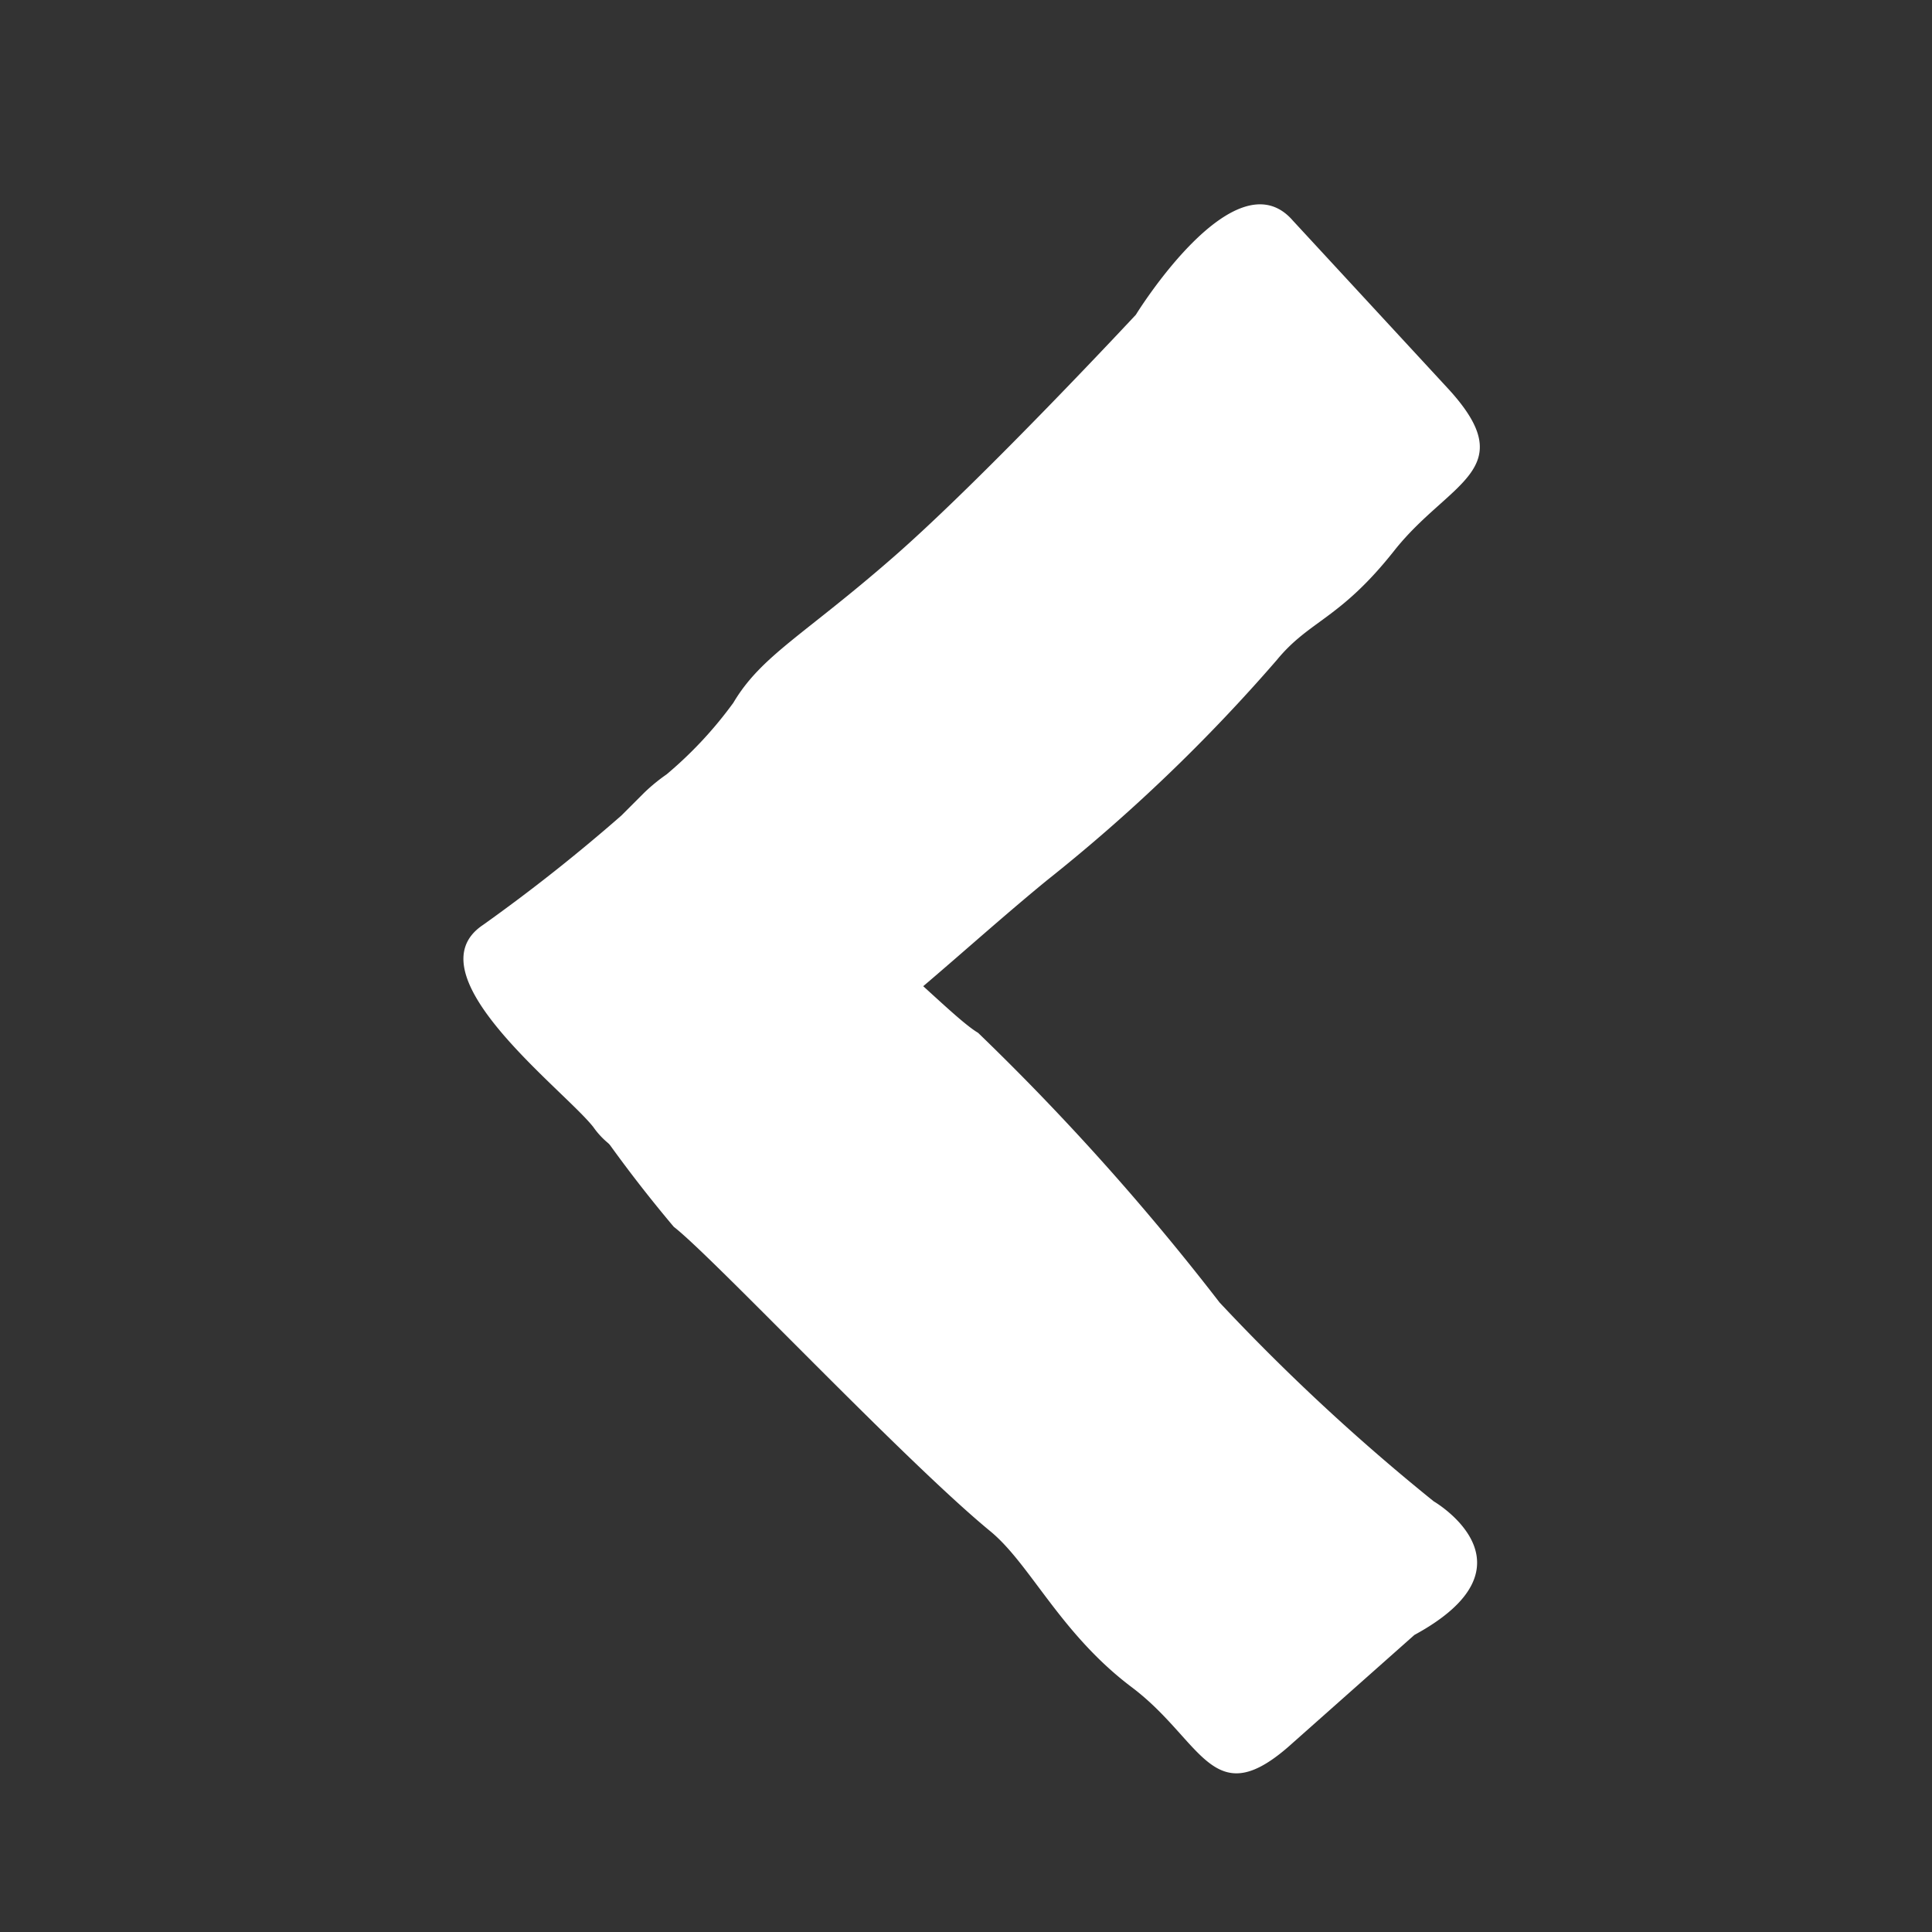
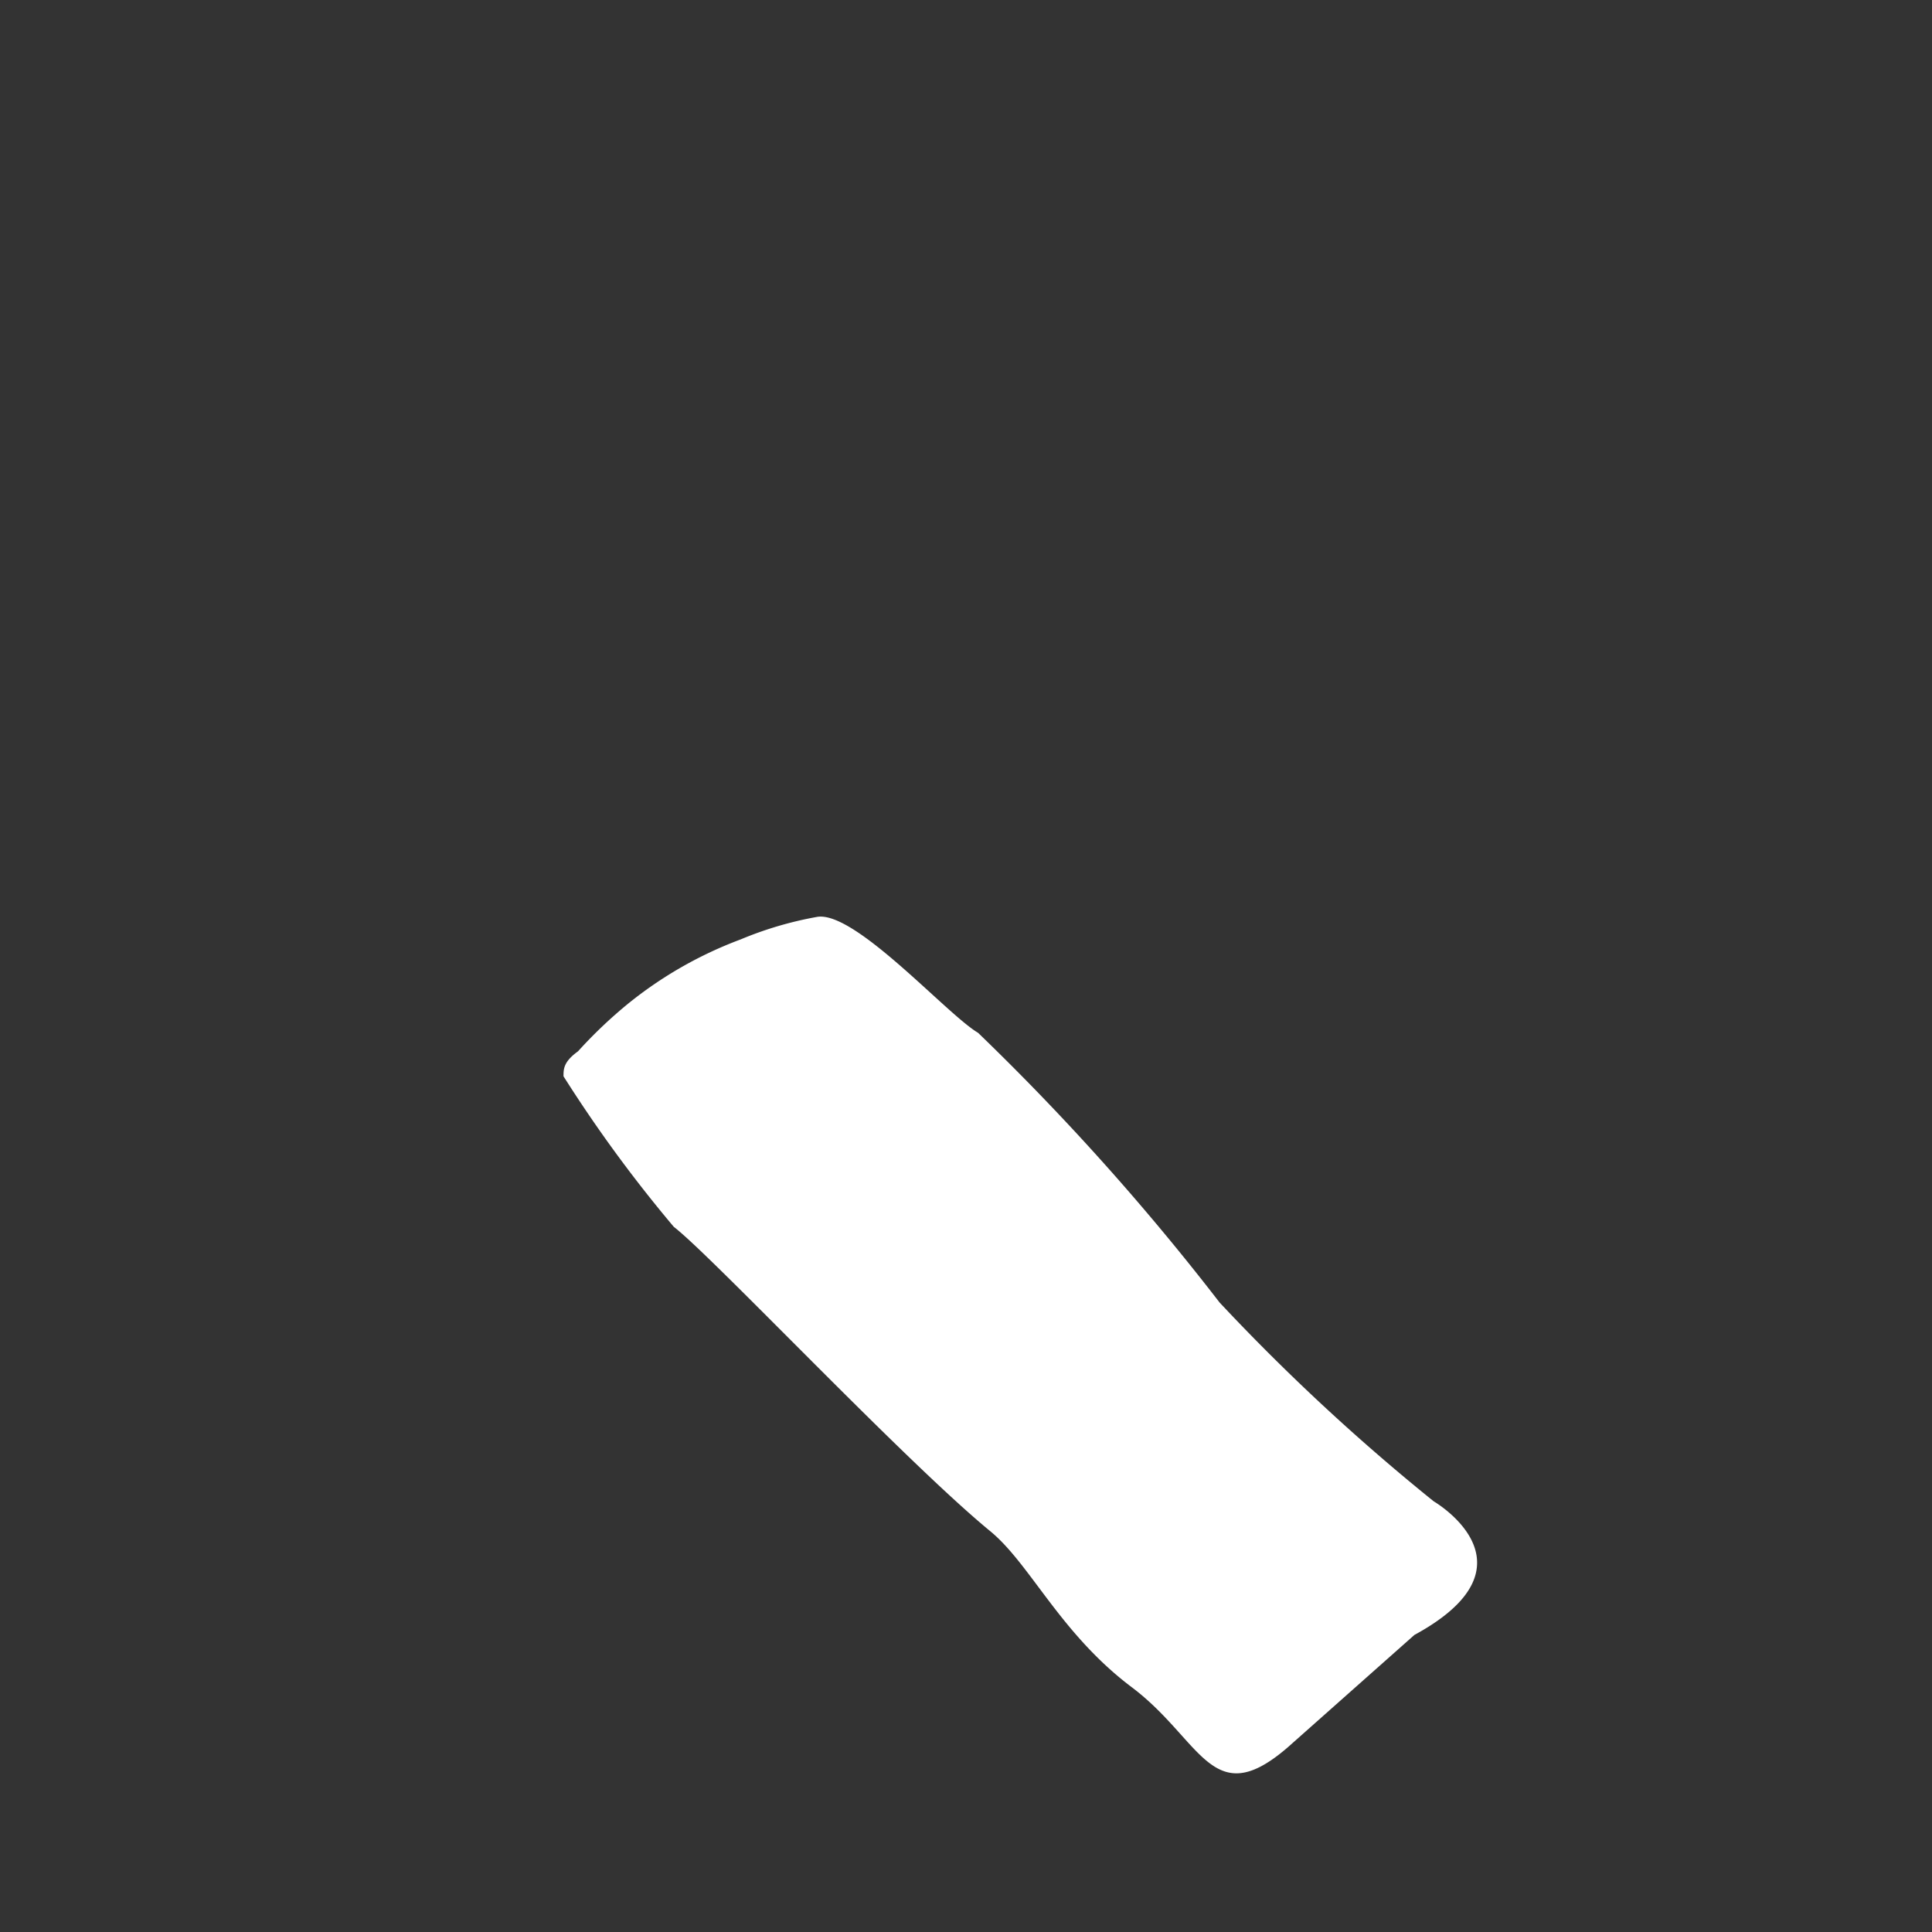
<svg xmlns="http://www.w3.org/2000/svg" id="Pieces" viewBox="0 0 24 24">
  <rect x="0" y="0" width="24" height="24" fill="#333333" stroke="none" />
  <defs>
    <style>.cls-1{fill:#fff;}</style>
  </defs>
  <path class="cls-1" d="M7,13.37a17,17,0,0,0,1.37,1.87c.48.37,2.86,2.9,3.93,3.78.5.41.87,1.27,1.76,1.94s1,1.6,2,.69l1.51-1.34c1.6-.87.24-1.66.24-1.66a26,26,0,0,1-2.66-2.47,30.7,30.7,0,0,0-3-3.35c-.39-.23-1.53-1.52-2-1.44a4.51,4.51,0,0,0-.95.28,5,5,0,0,0-1.4.8,5.76,5.76,0,0,0-.62.59C7,13.19,7,13.28,7,13.37Z" />
-   <path class="cls-1" d="M7.7,14.3A1,1,0,0,1,7.37,14C7,13.53,5.09,12.1,6,11.49a21.8,21.8,0,0,0,1.72-1.36L8,9.85a2.22,2.22,0,0,1,.28-.23,5,5,0,0,0,.83-.89c.35-.59.88-.84,2-1.82s3-3,3-3,1.23-2,1.95-1.17L18,4.84c.91,1,0,1.14-.68,2s-1.05.86-1.46,1.36A21.34,21.34,0,0,1,13,10.94c-1,.82-1.92,1.72-3,2.45a7.14,7.14,0,0,1-1.19.7C8.4,14.29,8,14.47,7.7,14.3Z" />
</svg>